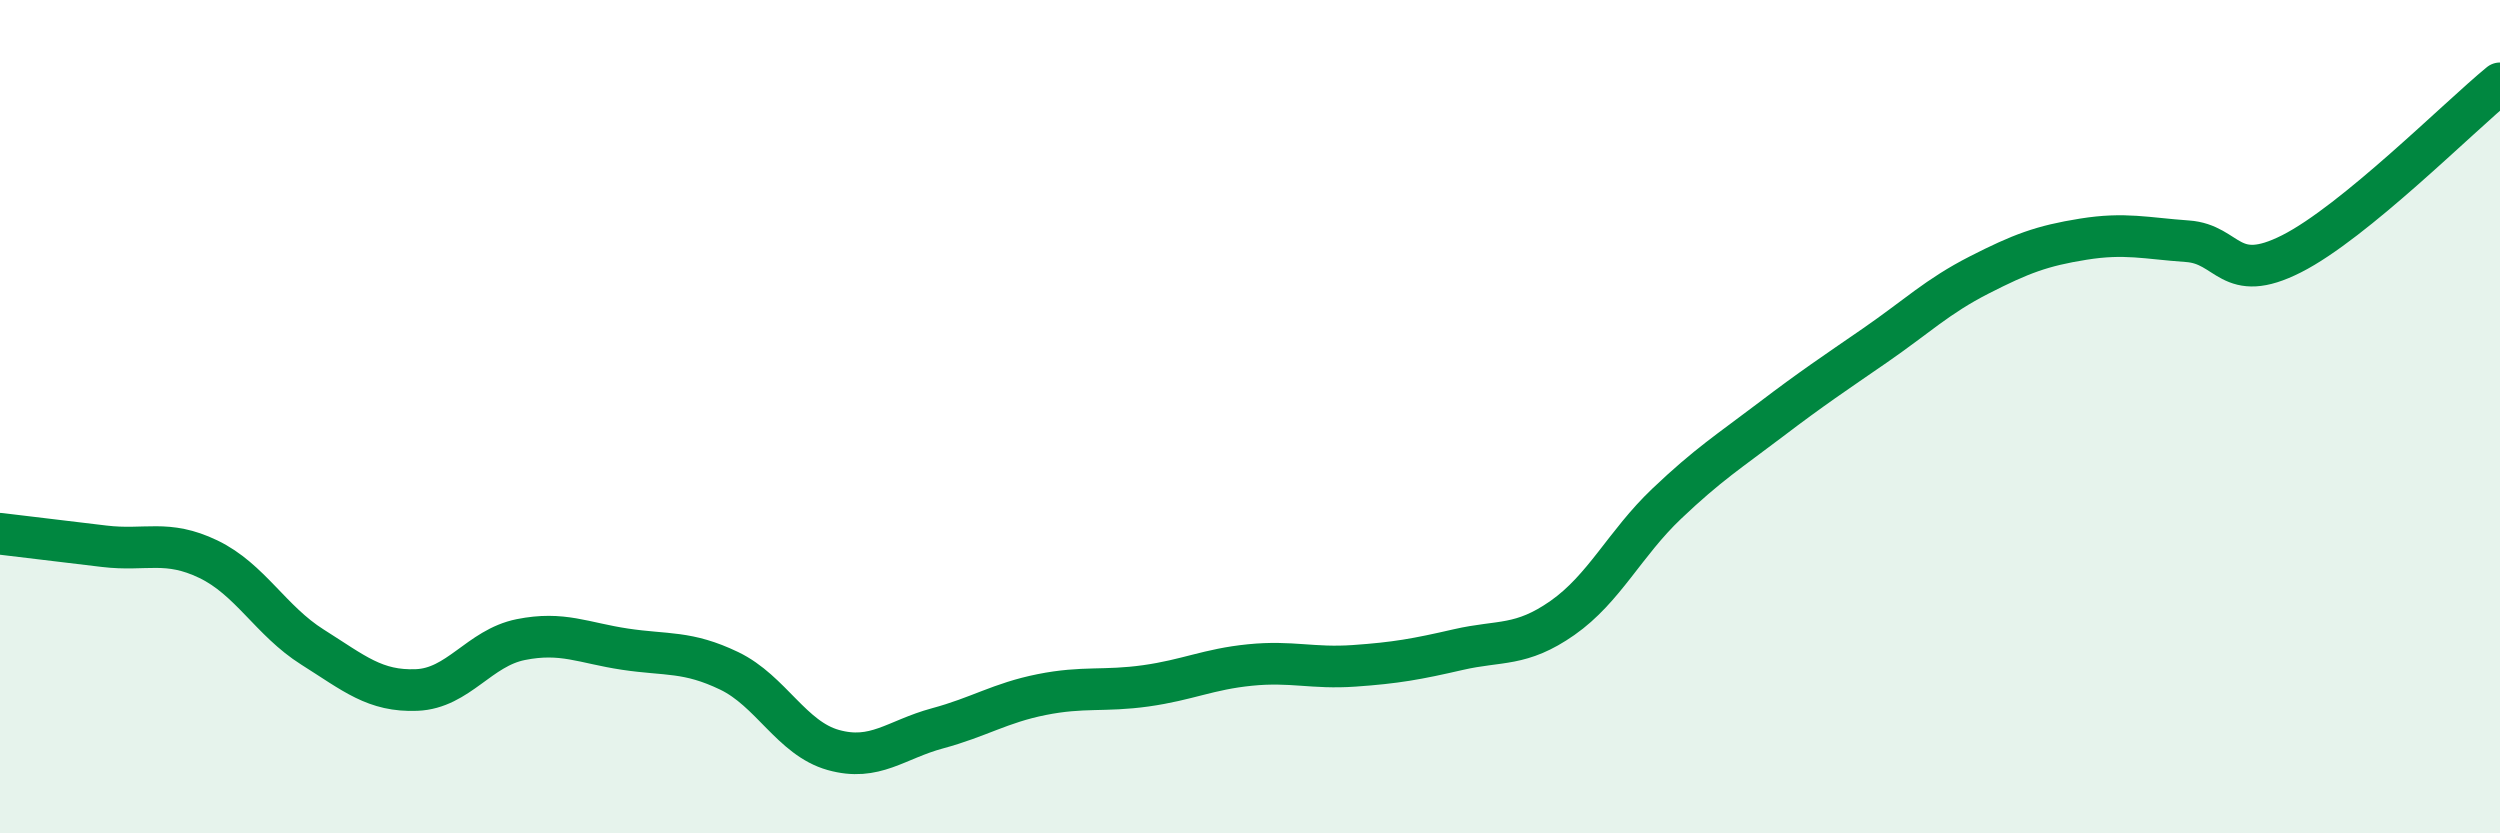
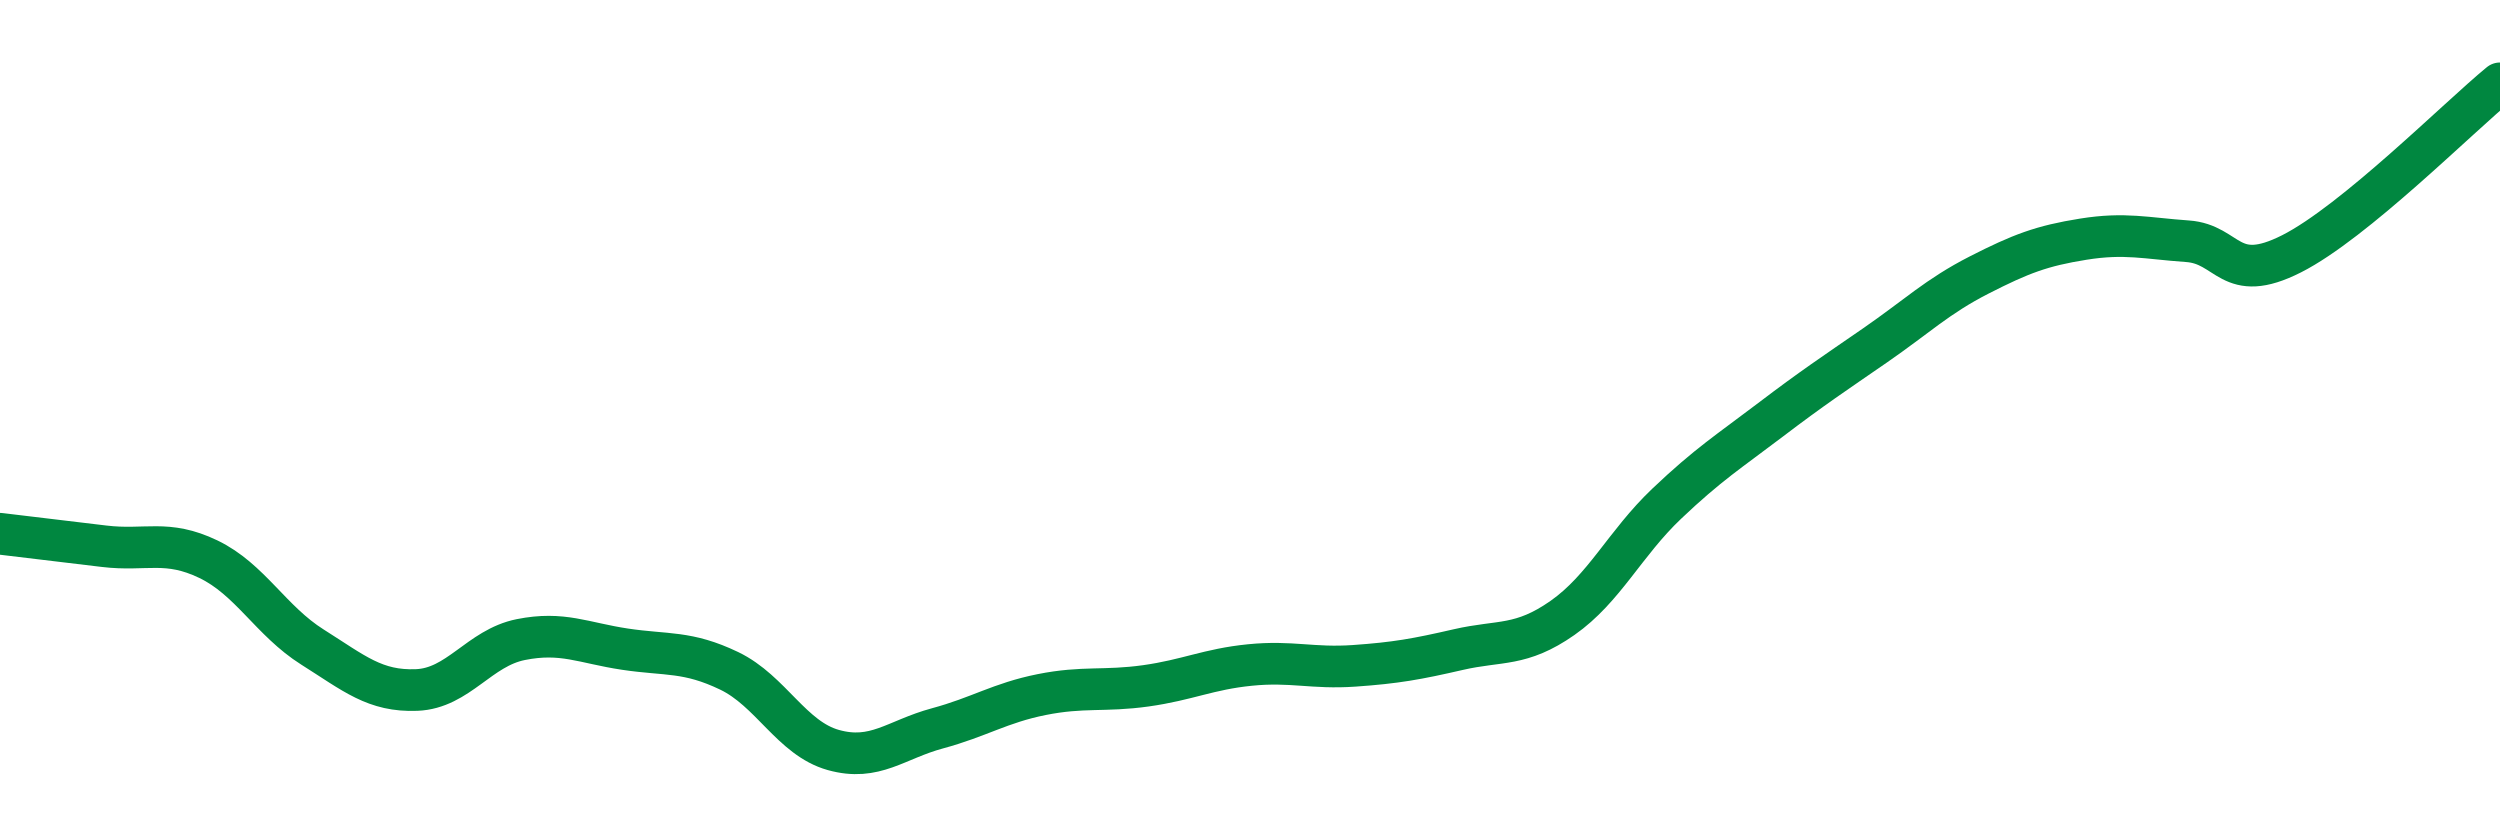
<svg xmlns="http://www.w3.org/2000/svg" width="60" height="20" viewBox="0 0 60 20">
-   <path d="M 0,12.81 C 0.5,12.87 1.5,12.99 2.5,13.11 C 3.5,13.23 4,12.94 5,13.42 C 6,13.9 6.5,14.9 7.5,15.53 C 8.5,16.16 9,16.6 10,16.56 C 11,16.52 11.5,15.55 12.5,15.35 C 13.5,15.15 14,15.43 15,15.58 C 16,15.73 16.5,15.62 17.5,16.1 C 18.5,16.58 19,17.72 20,18 C 21,18.28 21.5,17.75 22.5,17.48 C 23.5,17.21 24,16.87 25,16.67 C 26,16.47 26.5,16.6 27.5,16.46 C 28.5,16.32 29,16.06 30,15.96 C 31,15.86 31.5,16.05 32.5,15.98 C 33.5,15.91 34,15.82 35,15.59 C 36,15.36 36.5,15.53 37.5,14.83 C 38.5,14.13 39,13.04 40,12.09 C 41,11.14 41.5,10.83 42.5,10.07 C 43.5,9.31 44,8.98 45,8.29 C 46,7.6 46.5,7.11 47.5,6.6 C 48.5,6.09 49,5.9 50,5.74 C 51,5.58 51.5,5.72 52.5,5.79 C 53.5,5.86 53.5,6.85 55,6.09 C 56.5,5.33 59,2.82 60,2L60 20L0 20Z" fill="#008740" opacity="0.1" stroke-linecap="round" stroke-linejoin="round" />
  <path d="M 0,12.81 C 0.5,12.87 1.5,12.99 2.5,13.11 C 3.5,13.23 4,12.94 5,13.42 C 6,13.9 6.5,14.9 7.5,15.53 C 8.5,16.16 9,16.6 10,16.56 C 11,16.52 11.5,15.55 12.5,15.35 C 13.5,15.15 14,15.43 15,15.58 C 16,15.73 16.5,15.62 17.5,16.1 C 18.5,16.58 19,17.72 20,18 C 21,18.28 21.5,17.75 22.5,17.48 C 23.5,17.21 24,16.87 25,16.67 C 26,16.47 26.5,16.6 27.5,16.46 C 28.5,16.32 29,16.06 30,15.96 C 31,15.86 31.5,16.05 32.5,15.98 C 33.5,15.91 34,15.82 35,15.59 C 36,15.36 36.5,15.53 37.5,14.83 C 38.5,14.13 39,13.04 40,12.09 C 41,11.14 41.5,10.83 42.5,10.07 C 43.5,9.31 44,8.98 45,8.29 C 46,7.6 46.5,7.11 47.5,6.6 C 48.5,6.09 49,5.9 50,5.74 C 51,5.58 51.5,5.72 52.5,5.79 C 53.5,5.86 53.5,6.85 55,6.09 C 56.5,5.33 59,2.82 60,2" stroke="#008740" stroke-width="1" fill="none" stroke-linecap="round" stroke-linejoin="round" />
</svg>